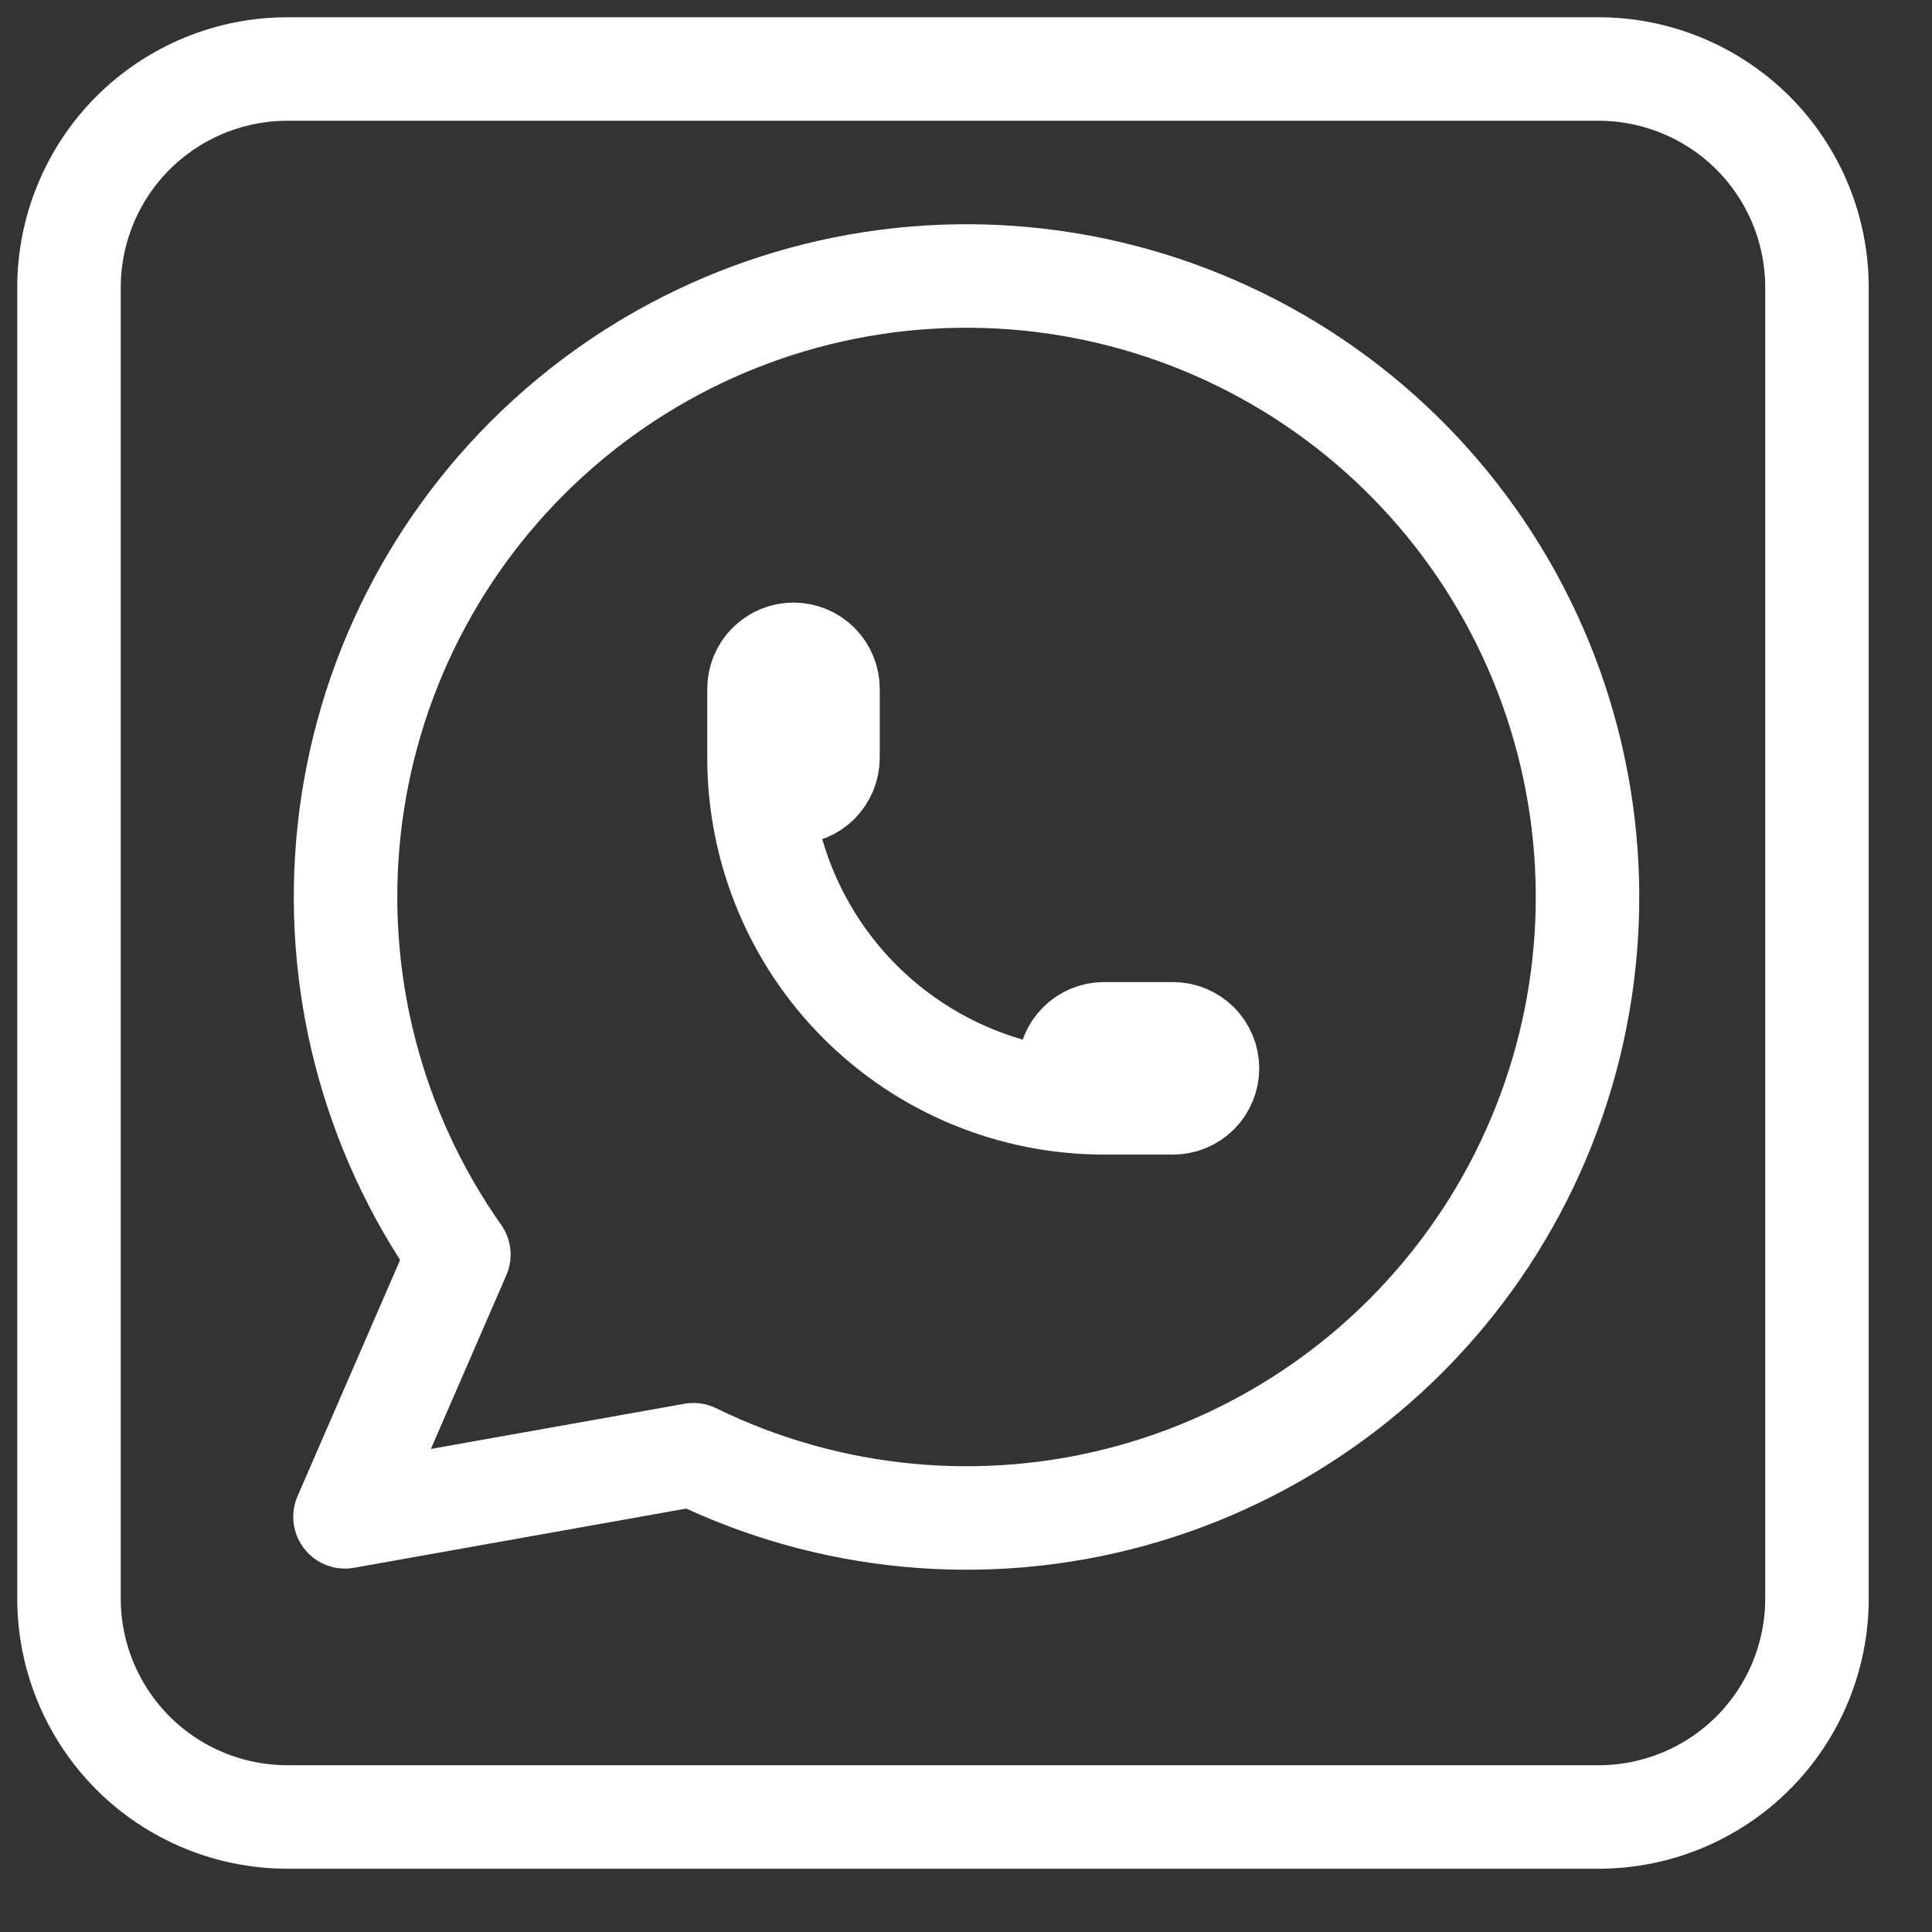
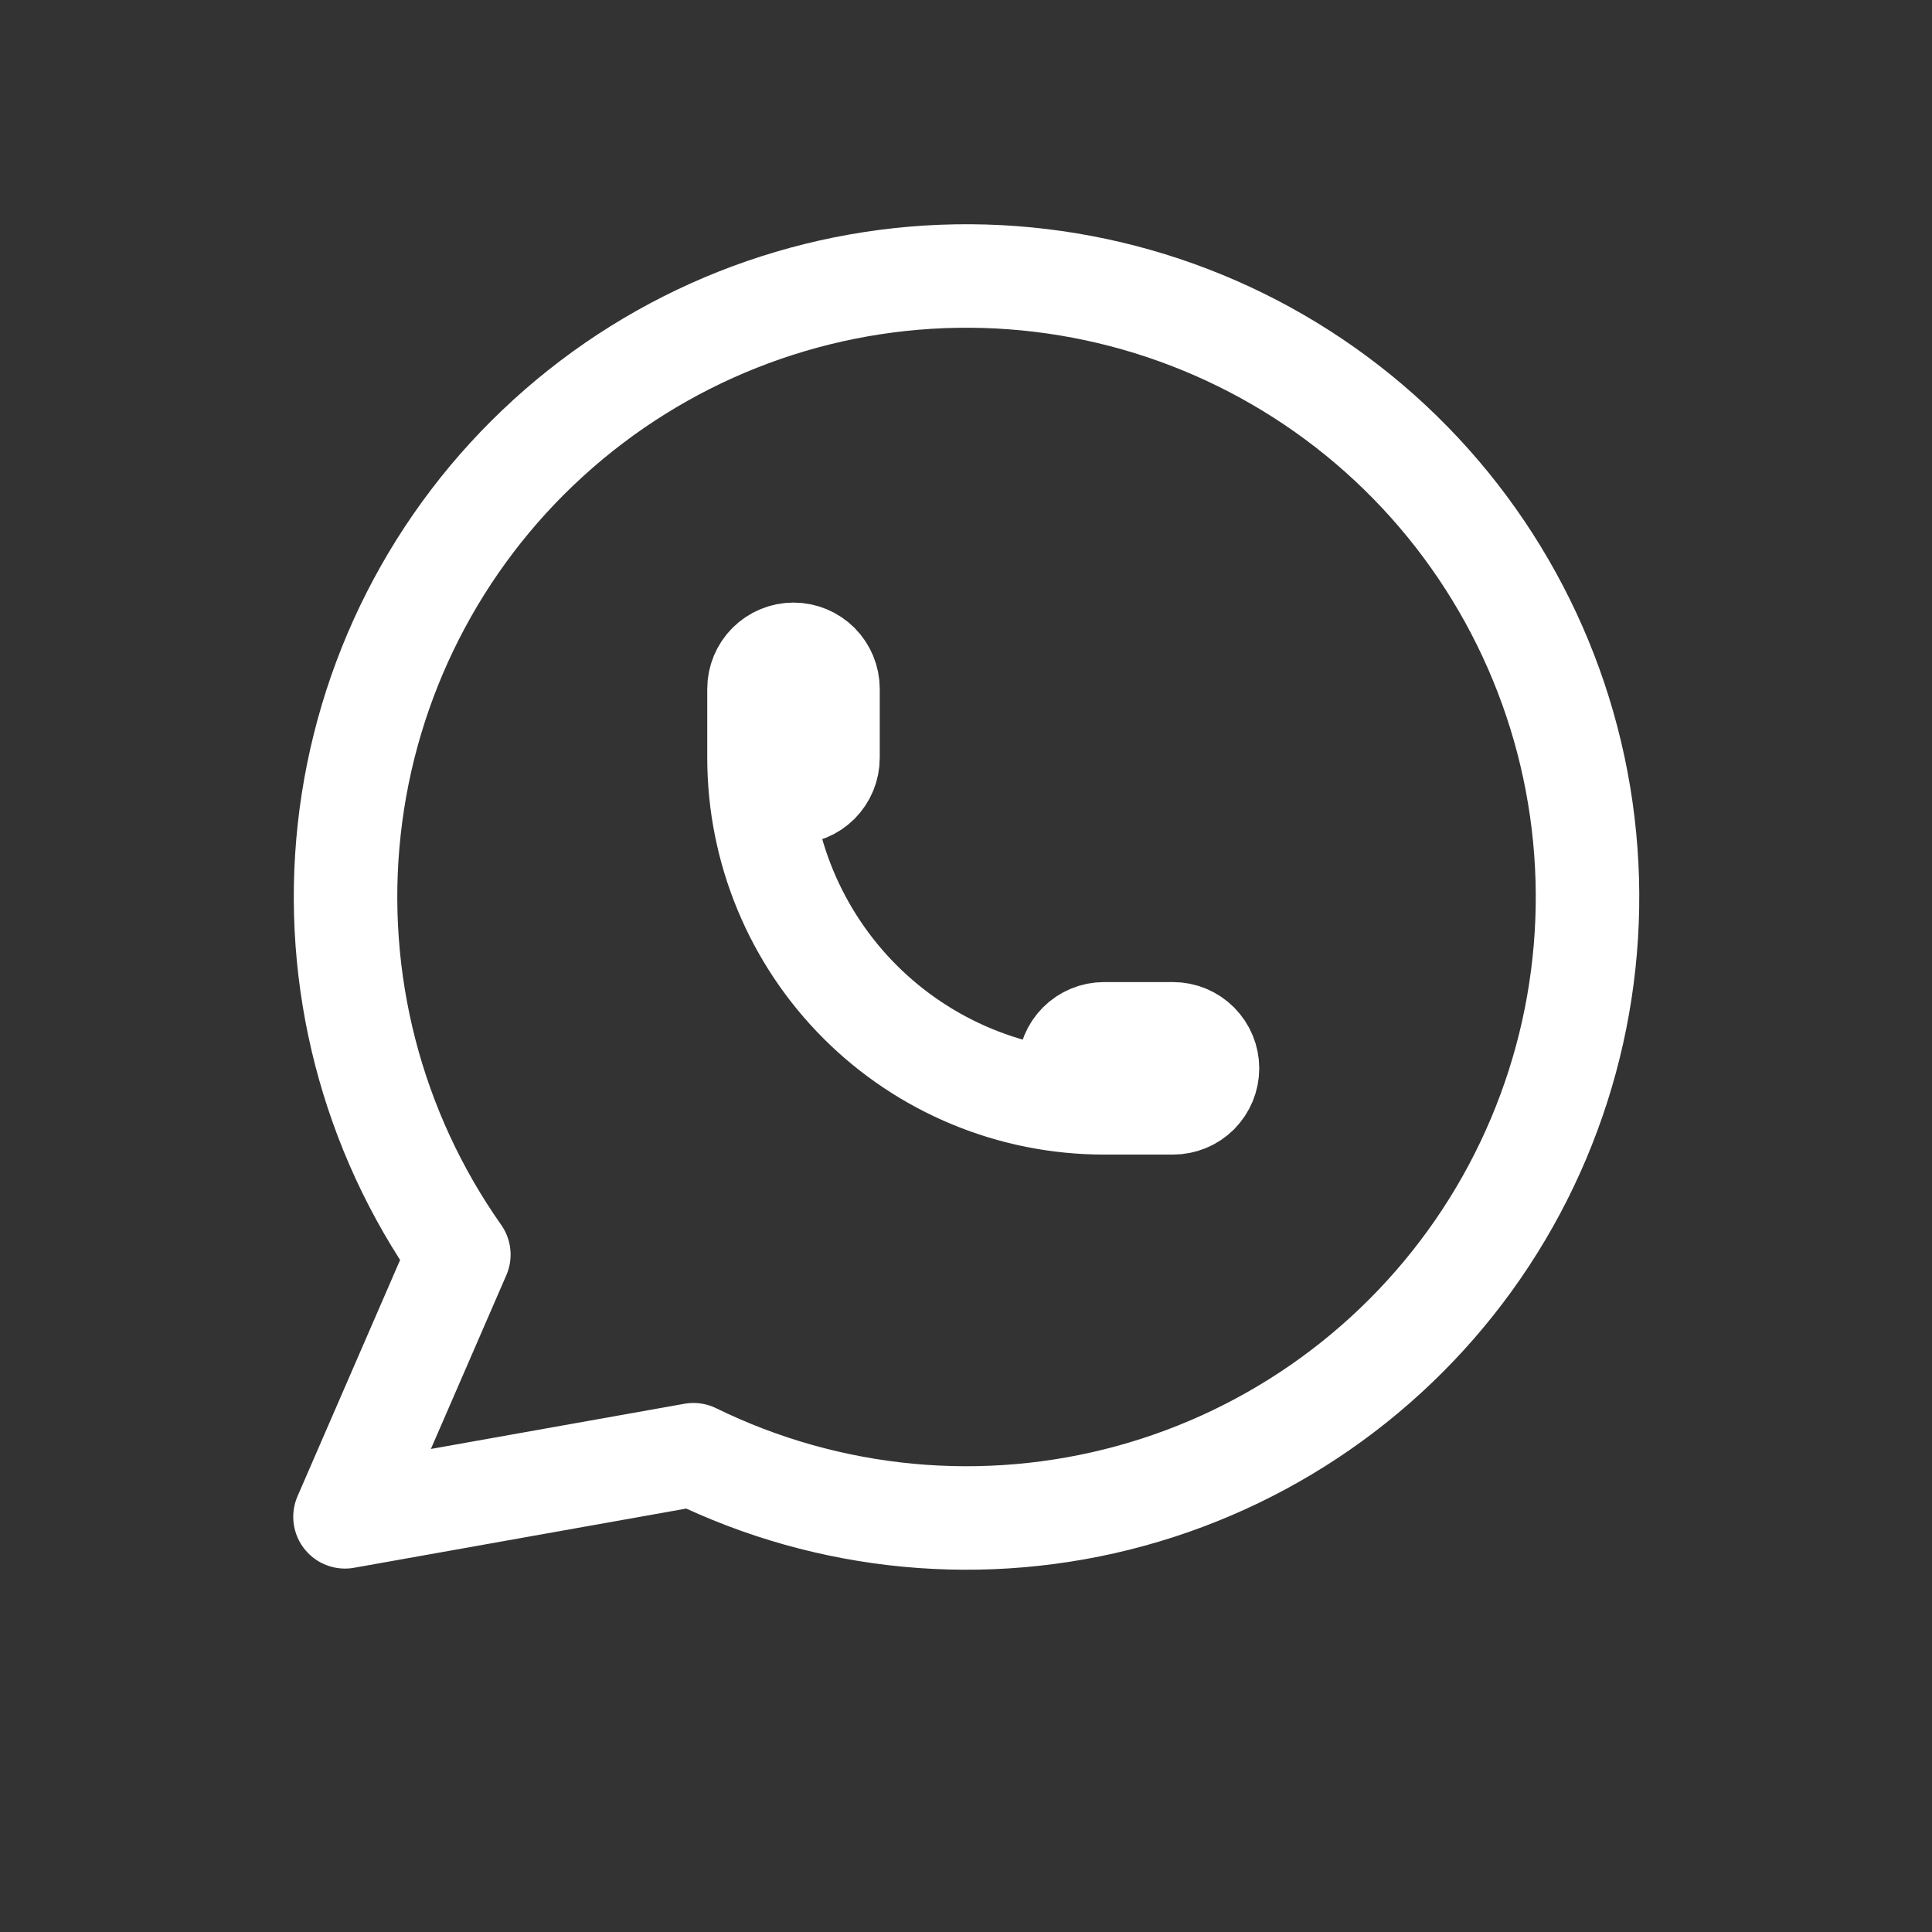
<svg xmlns="http://www.w3.org/2000/svg" width="28" height="28" viewBox="0 0 28 28" fill="none">
  <rect x="0" y="0" width="28" height="28" fill="#333333" stroke="none" />
  <g id="x">
    <path id="icon-wpp" d="M11 10.983C11 11.116 11.053 11.243 11.146 11.337C11.24 11.431 11.367 11.483 11.5 11.483C11.633 11.483 11.76 11.431 11.854 11.337C11.947 11.243 12 11.116 12 10.983V9.983C12 9.851 11.947 9.724 11.854 9.63C11.76 9.536 11.633 9.483 11.5 9.483C11.367 9.483 11.24 9.536 11.146 9.63C11.053 9.724 11 9.851 11 9.983V10.983ZM11 10.983C11 12.309 11.527 13.581 12.464 14.519C13.402 15.457 14.674 15.983 16 15.983M16 15.983H17C17.133 15.983 17.26 15.931 17.354 15.837C17.447 15.743 17.5 15.616 17.5 15.483C17.5 15.351 17.447 15.224 17.354 15.13C17.26 15.036 17.133 14.983 17 14.983H16C15.867 14.983 15.74 15.036 15.646 15.13C15.553 15.224 15.5 15.351 15.5 15.483C15.5 15.616 15.553 15.743 15.646 15.837C15.74 15.931 15.867 15.983 16 15.983ZM5 21.983L6.65 18.183C5.388 16.391 4.823 14.2 5.061 12.021C5.299 9.842 6.325 7.825 7.945 6.349C9.565 4.872 11.668 4.037 13.859 4.001C16.051 3.965 18.18 4.73 19.848 6.152C21.516 7.575 22.607 9.557 22.917 11.727C23.227 13.897 22.735 16.105 21.532 17.938C20.329 19.77 18.499 21.101 16.385 21.68C14.271 22.259 12.019 22.047 10.05 21.083L5 21.983Z" stroke="white" stroke-width="1.5" stroke-linecap="round" stroke-linejoin="round" />
-     <path id="rectangle-wpp" d="M1.927 1.927C1.334 2.521 1 3.327 1 4.167V23.167C1 24.006 1.334 24.812 1.927 25.406C2.521 26 3.327 26.333 4.167 26.333H23.167C24.006 26.333 24.812 26 25.406 25.406C26 24.812 26.333 24.006 26.333 23.167V4.167C26.333 3.327 26 2.521 25.406 1.927C24.812 1.334 24.006 1 23.167 1H4.167C3.327 1 2.521 1.334 1.927 1.927Z" stroke="white" stroke-width="1.5" stroke-linecap="round" stroke-linejoin="round" />
  </g>
</svg>